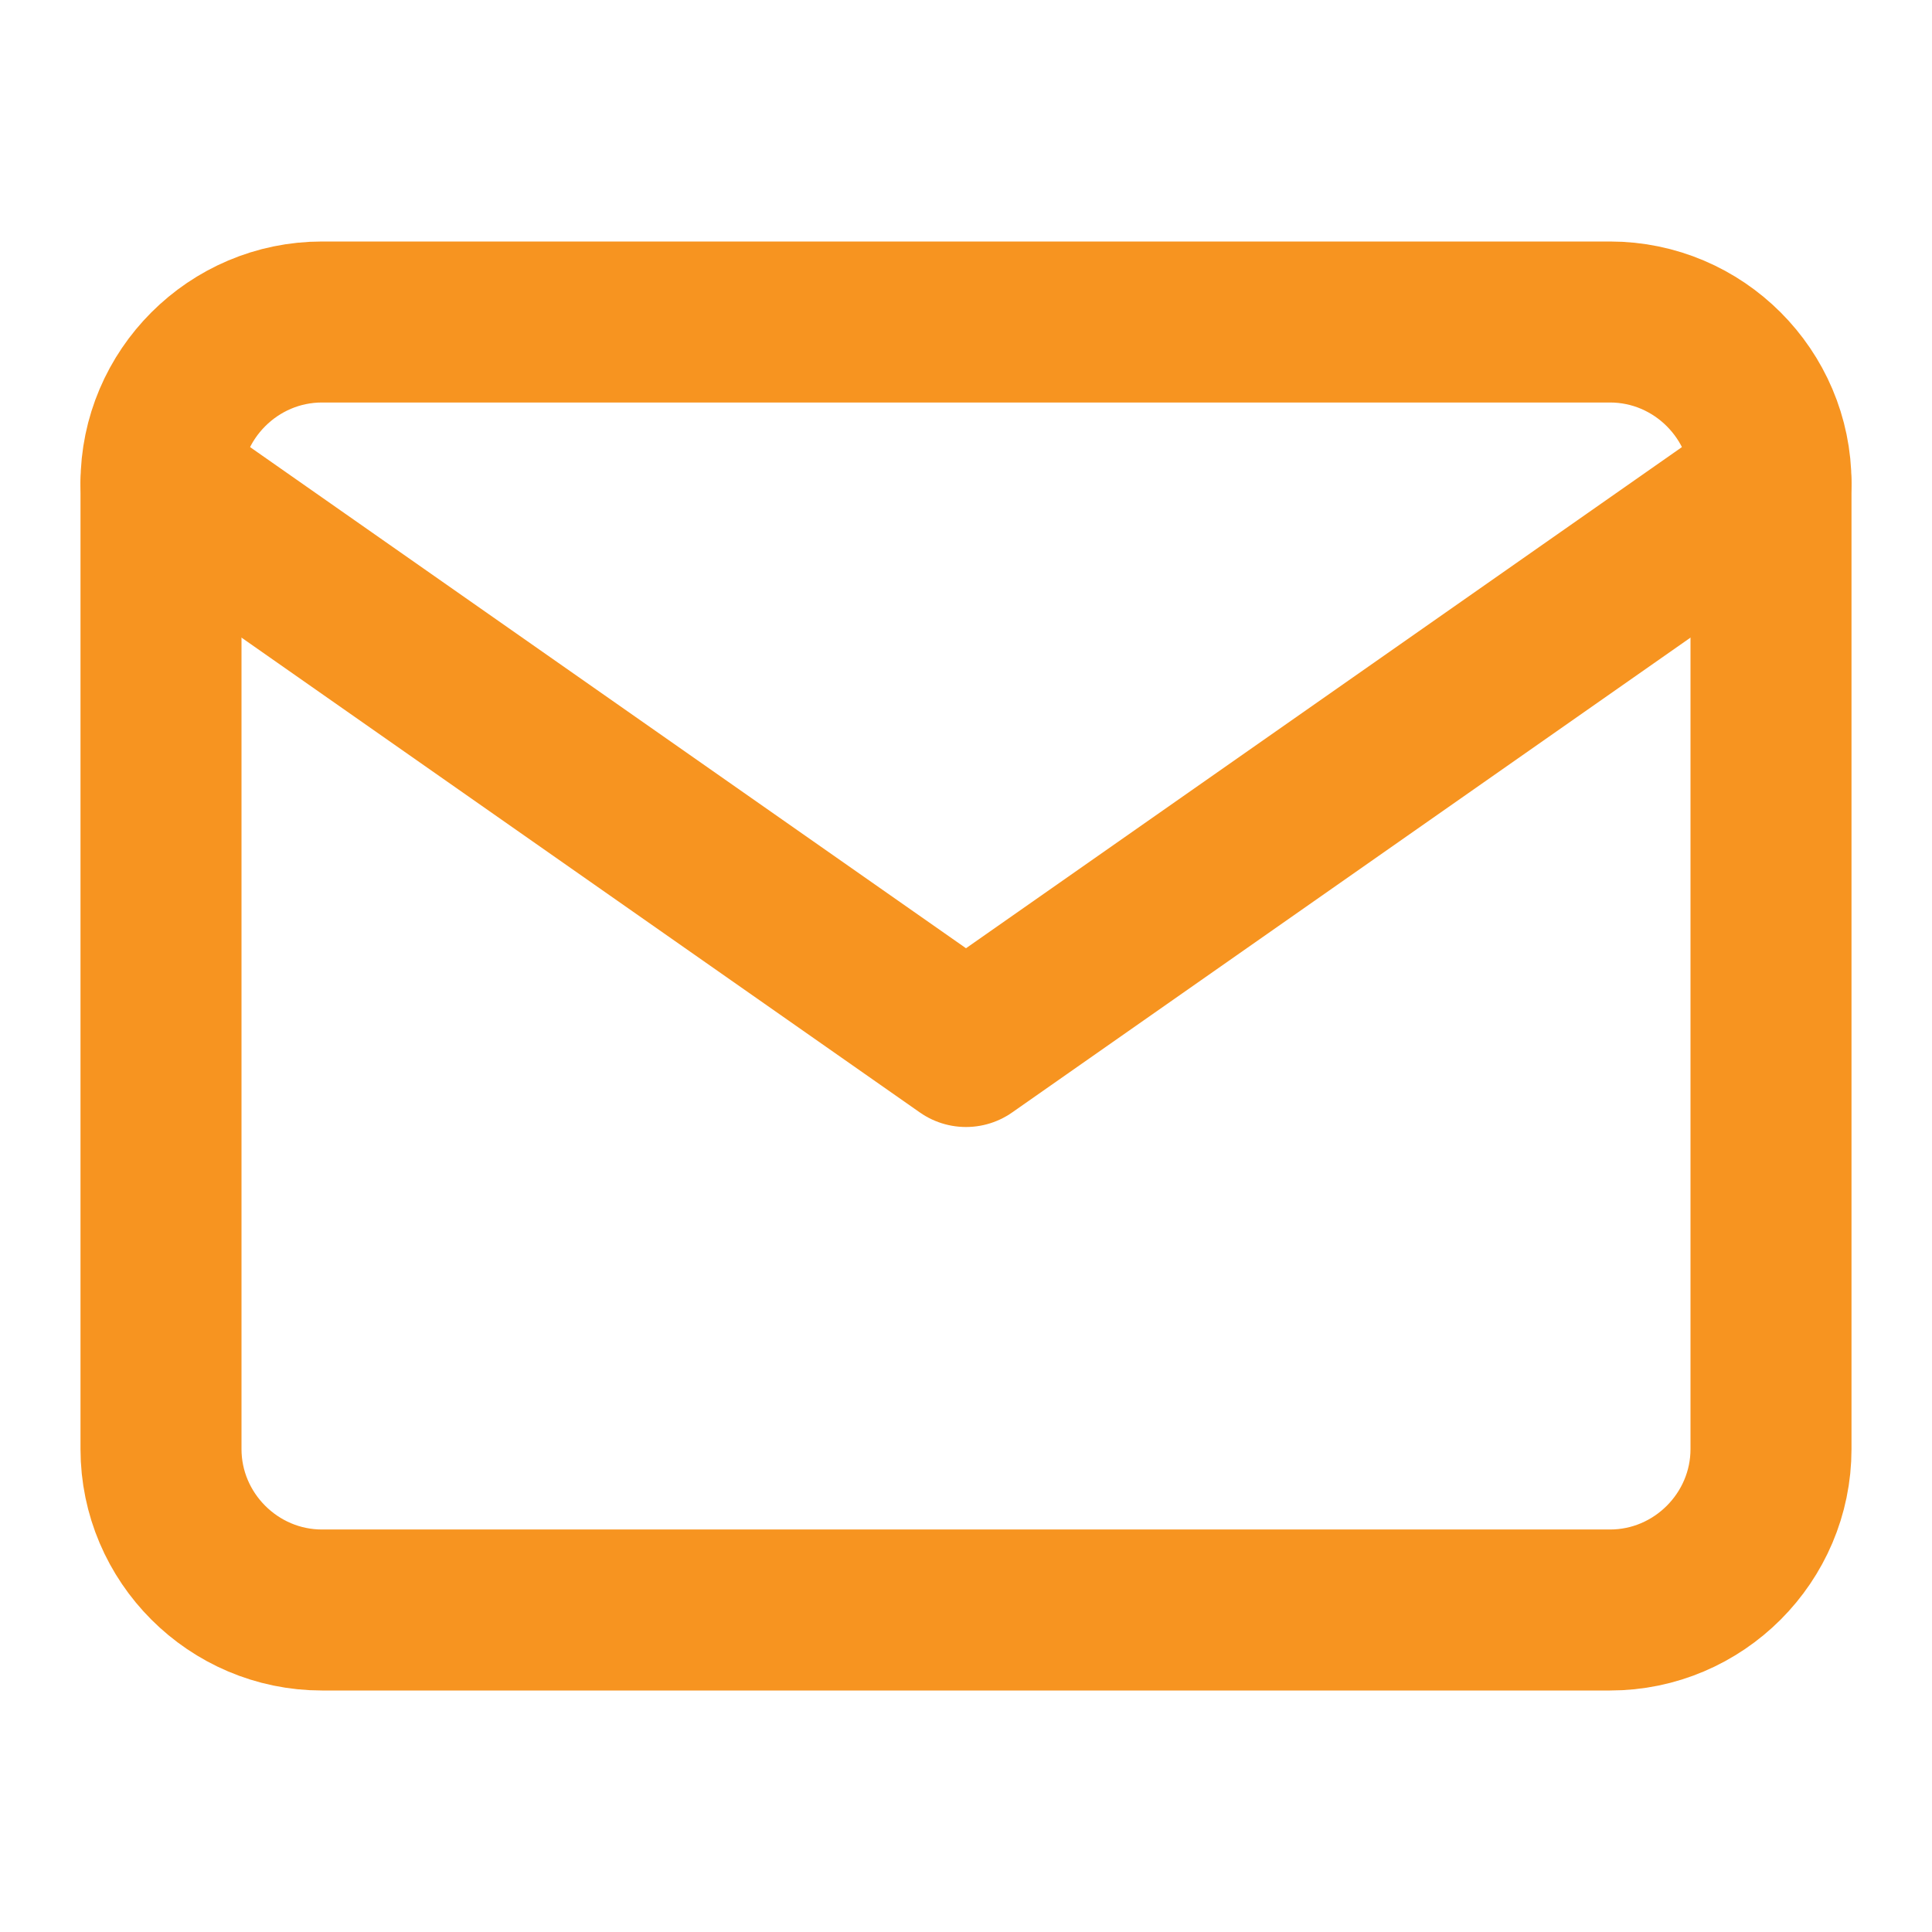
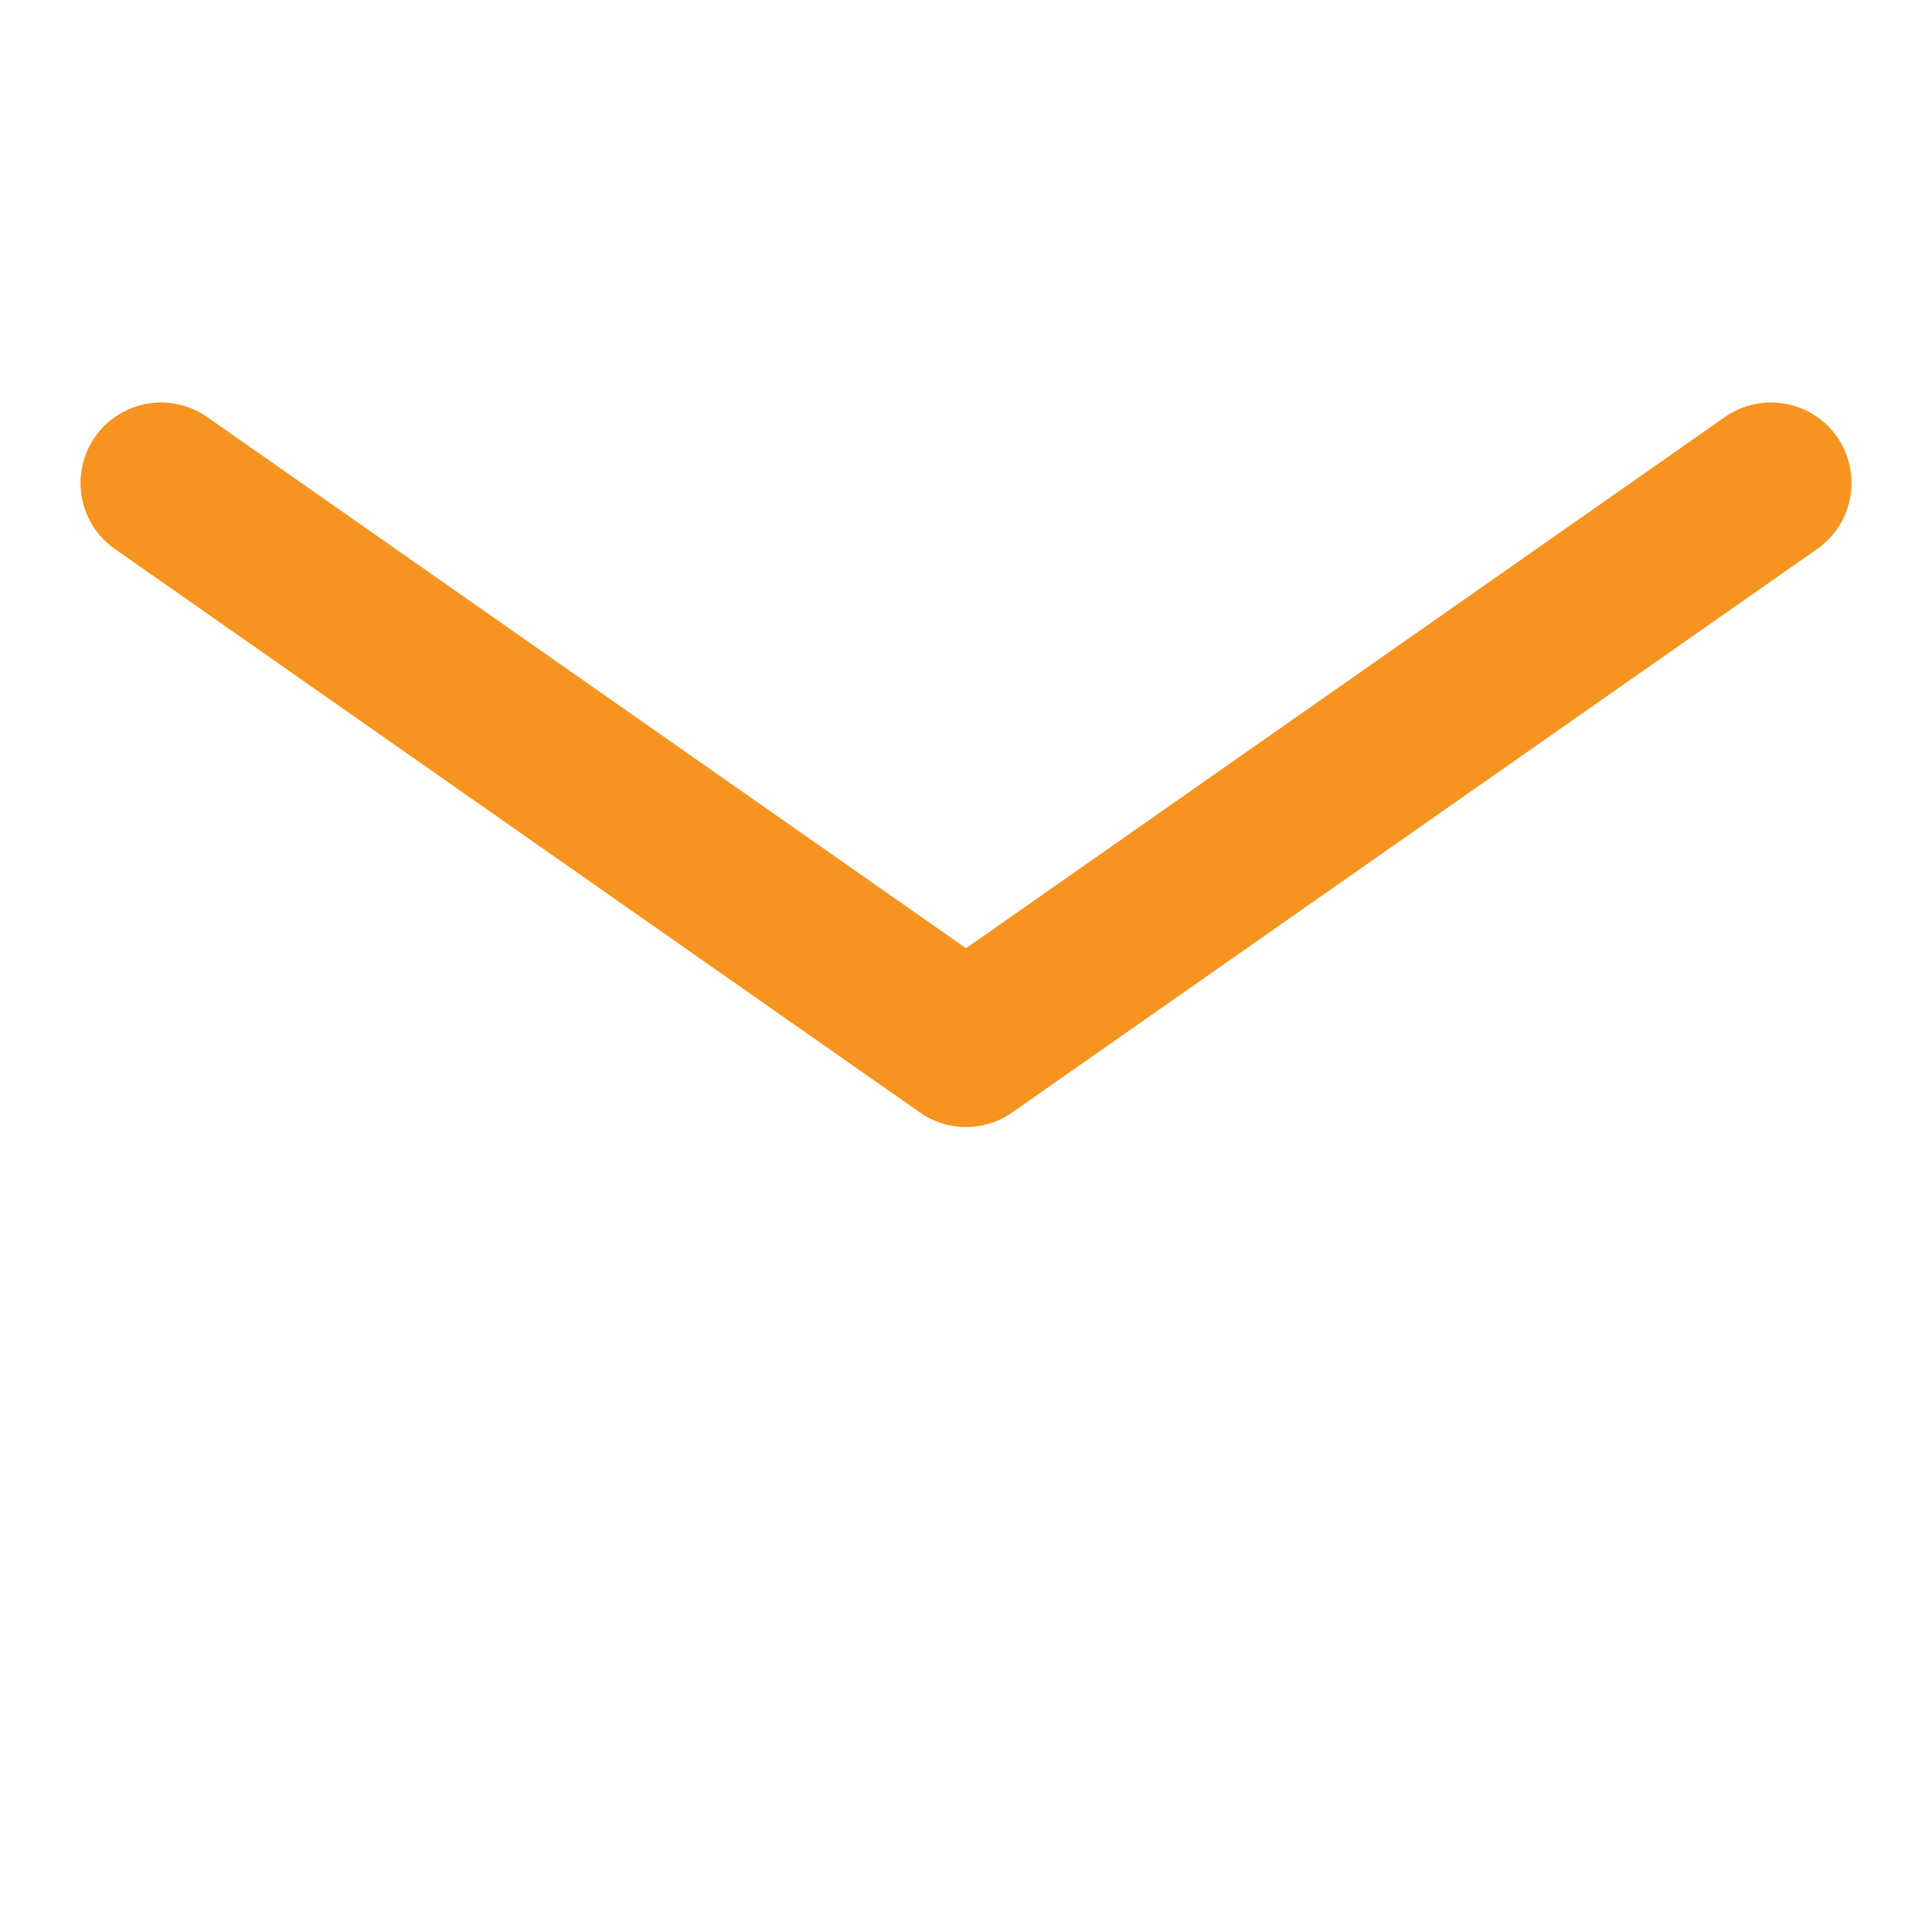
<svg xmlns="http://www.w3.org/2000/svg" width="24" height="24" viewBox="0 0 24 24" fill="none">
-   <path fill-rule="evenodd" clip-rule="evenodd" d="M4 4H20C21.1 4 22 4.9 22 6V18C22 19.1 21.1 20 20 20H4C2.9 20 2 19.1 2 18V6C2 4.9 2.9 4 4 4Z" stroke="#F79420" stroke-width="2" stroke-linecap="round" stroke-linejoin="round" />
  <path d="M22 6L12 13L2 6" stroke="#F79420" stroke-width="2" stroke-linecap="round" stroke-linejoin="round" />
</svg>